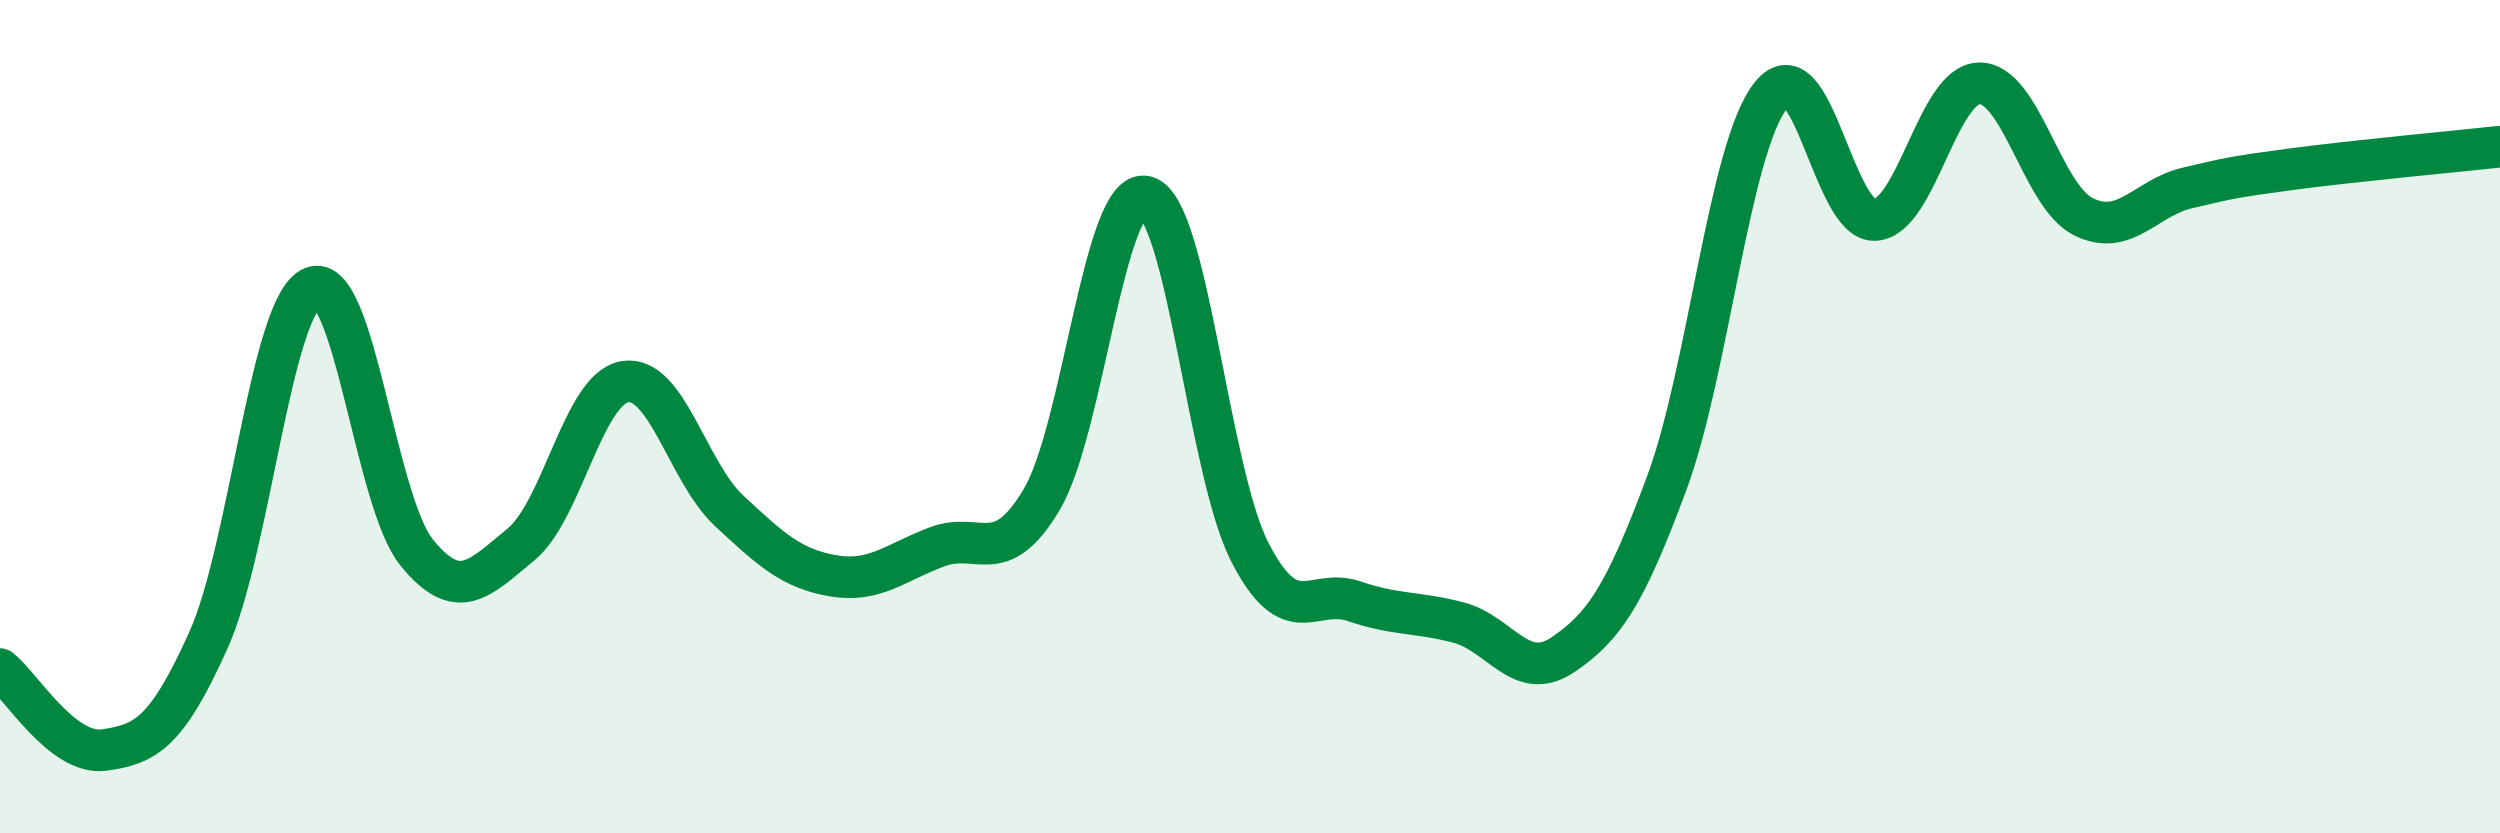
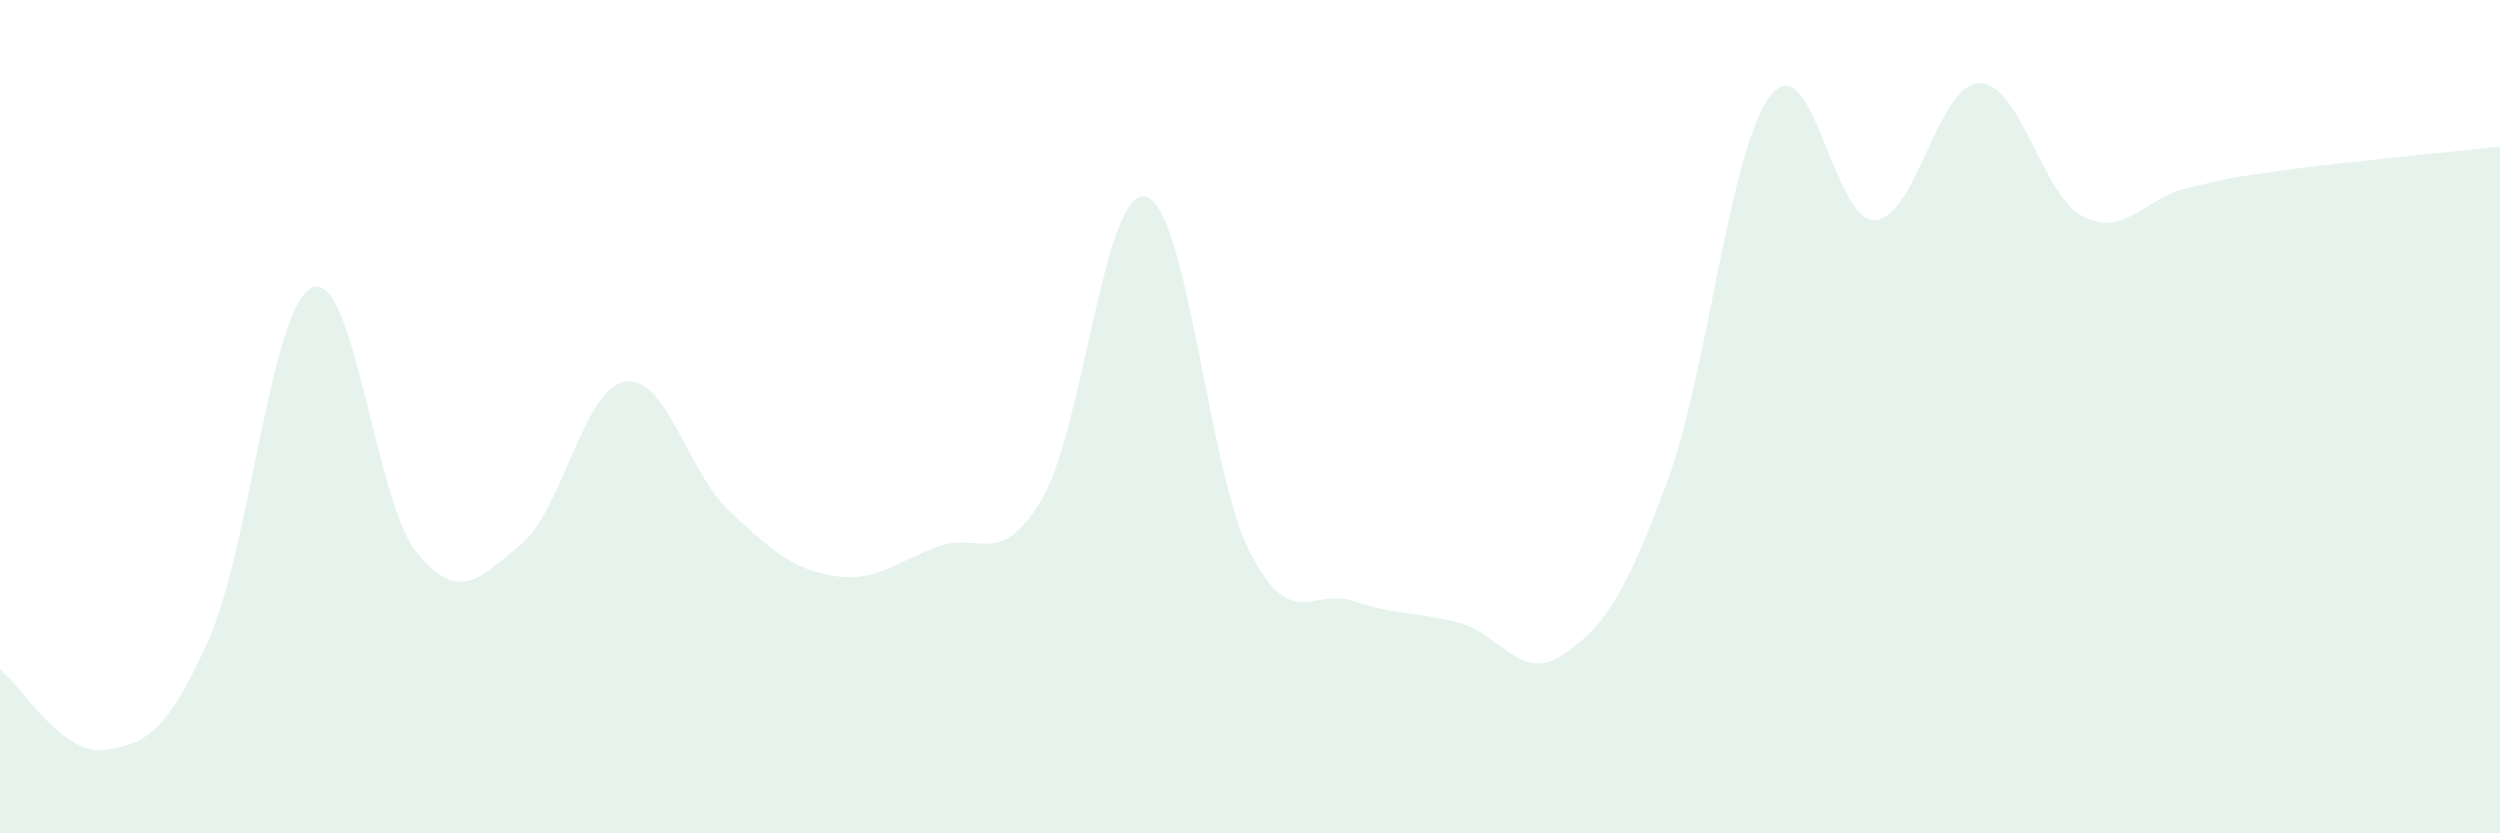
<svg xmlns="http://www.w3.org/2000/svg" width="60" height="20" viewBox="0 0 60 20">
  <path d="M 0,16.06 C 0.5,16.45 1.5,18.14 2.5,18 C 3.5,17.86 4,17.59 5,15.37 C 6,13.15 6.5,7.32 7.5,6.9 C 8.5,6.48 9,12.03 10,13.26 C 11,14.49 11.5,13.89 12.5,13.07 C 13.5,12.25 14,9.32 15,9.16 C 16,9 16.5,11.33 17.5,12.26 C 18.5,13.19 19,13.65 20,13.82 C 21,13.99 21.5,13.49 22.5,13.12 C 23.5,12.75 24,13.67 25,11.99 C 26,10.31 26.5,4.47 27.5,4.72 C 28.5,4.97 29,11.32 30,13.26 C 31,15.2 31.5,14.09 32.5,14.43 C 33.5,14.77 34,14.68 35,14.94 C 36,15.2 36.5,16.39 37.5,15.72 C 38.5,15.05 39,14.29 40,11.6 C 41,8.91 41.5,3.55 42.5,2.29 C 43.5,1.03 44,5.34 45,5.28 C 46,5.22 46.5,2.02 47.5,2 C 48.5,1.98 49,4.7 50,5.2 C 51,5.7 51.5,4.74 52.5,4.51 C 53.5,4.28 53.5,4.26 55,4.06 C 56.5,3.86 59,3.63 60,3.52L60 20L0 20Z" fill="#008740" opacity="0.1" stroke-linecap="round" stroke-linejoin="round" />
-   <path d="M 0,16.06 C 0.5,16.45 1.5,18.14 2.5,18 C 3.5,17.86 4,17.59 5,15.37 C 6,13.15 6.5,7.32 7.5,6.9 C 8.5,6.48 9,12.03 10,13.26 C 11,14.49 11.5,13.89 12.5,13.07 C 13.5,12.25 14,9.32 15,9.16 C 16,9 16.5,11.33 17.5,12.26 C 18.5,13.19 19,13.65 20,13.82 C 21,13.99 21.5,13.49 22.5,13.12 C 23.5,12.75 24,13.67 25,11.99 C 26,10.31 26.5,4.47 27.5,4.72 C 28.5,4.97 29,11.32 30,13.26 C 31,15.2 31.5,14.09 32.5,14.43 C 33.5,14.77 34,14.68 35,14.94 C 36,15.2 36.5,16.39 37.5,15.72 C 38.5,15.05 39,14.29 40,11.6 C 41,8.91 41.5,3.55 42.5,2.29 C 43.5,1.03 44,5.34 45,5.28 C 46,5.22 46.5,2.02 47.5,2 C 48.5,1.98 49,4.7 50,5.2 C 51,5.7 51.5,4.74 52.5,4.51 C 53.5,4.28 53.5,4.26 55,4.06 C 56.5,3.86 59,3.63 60,3.52" stroke="#008740" stroke-width="1" fill="none" stroke-linecap="round" stroke-linejoin="round" />
</svg>